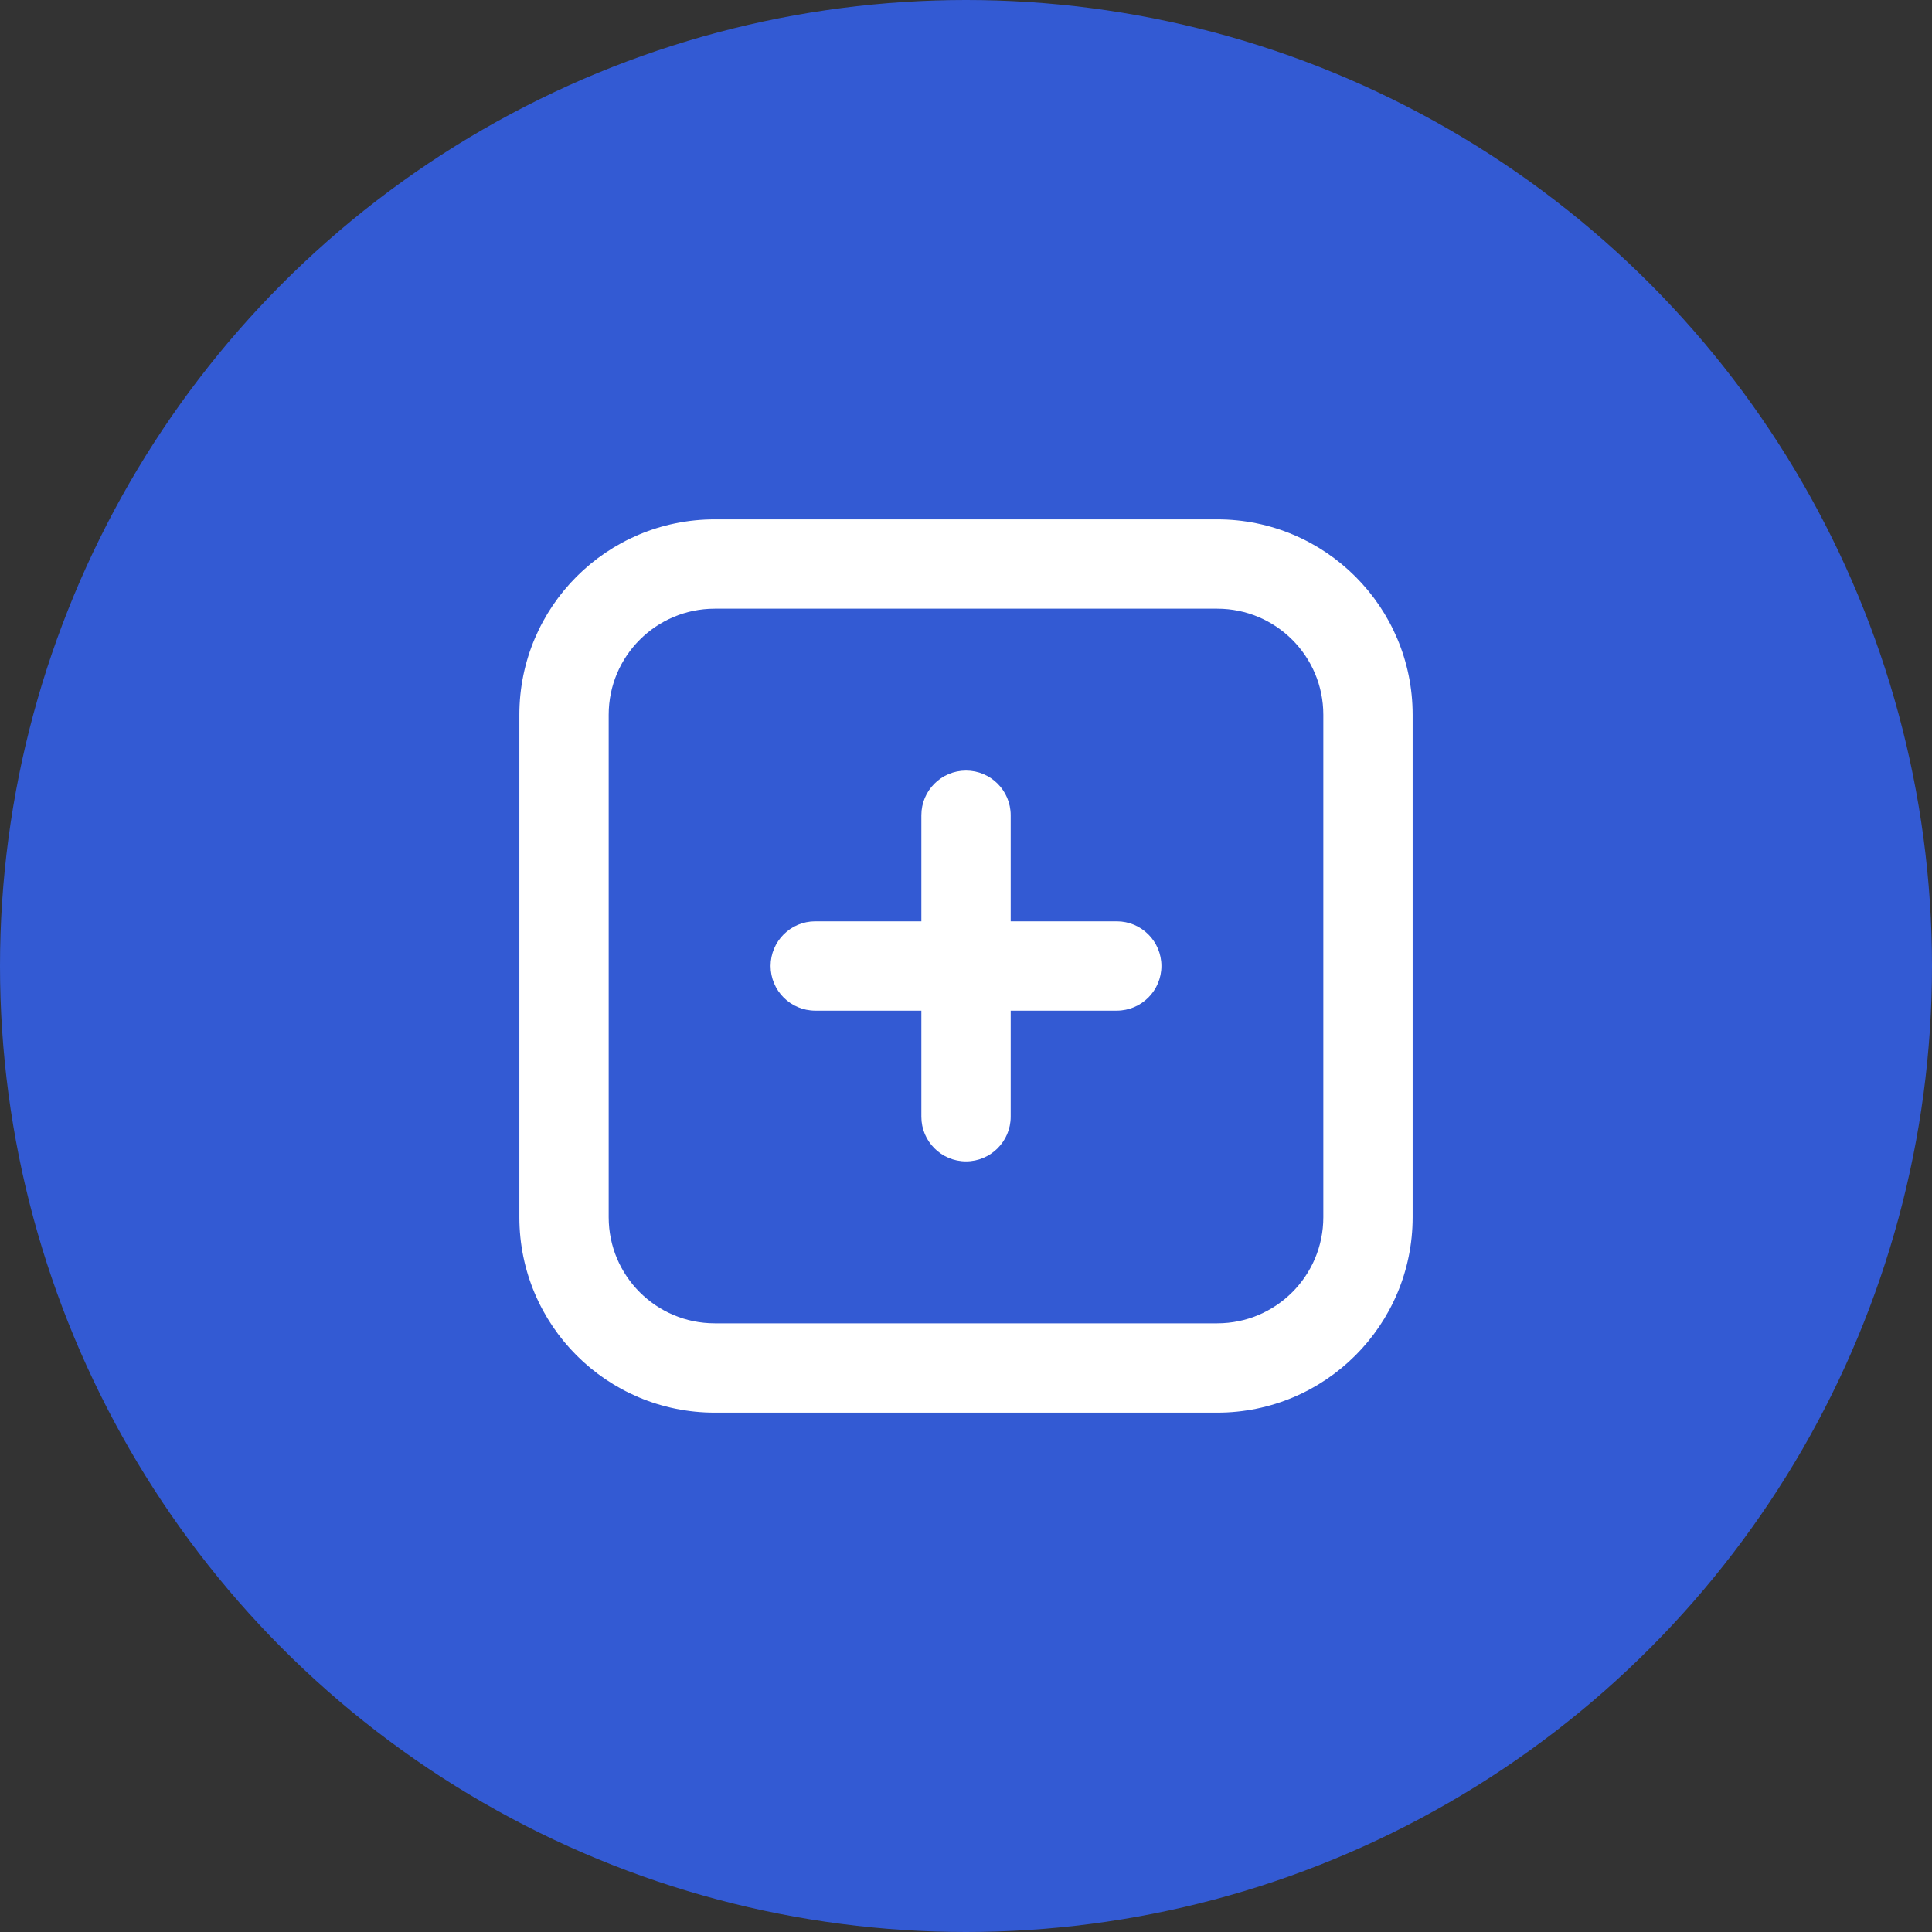
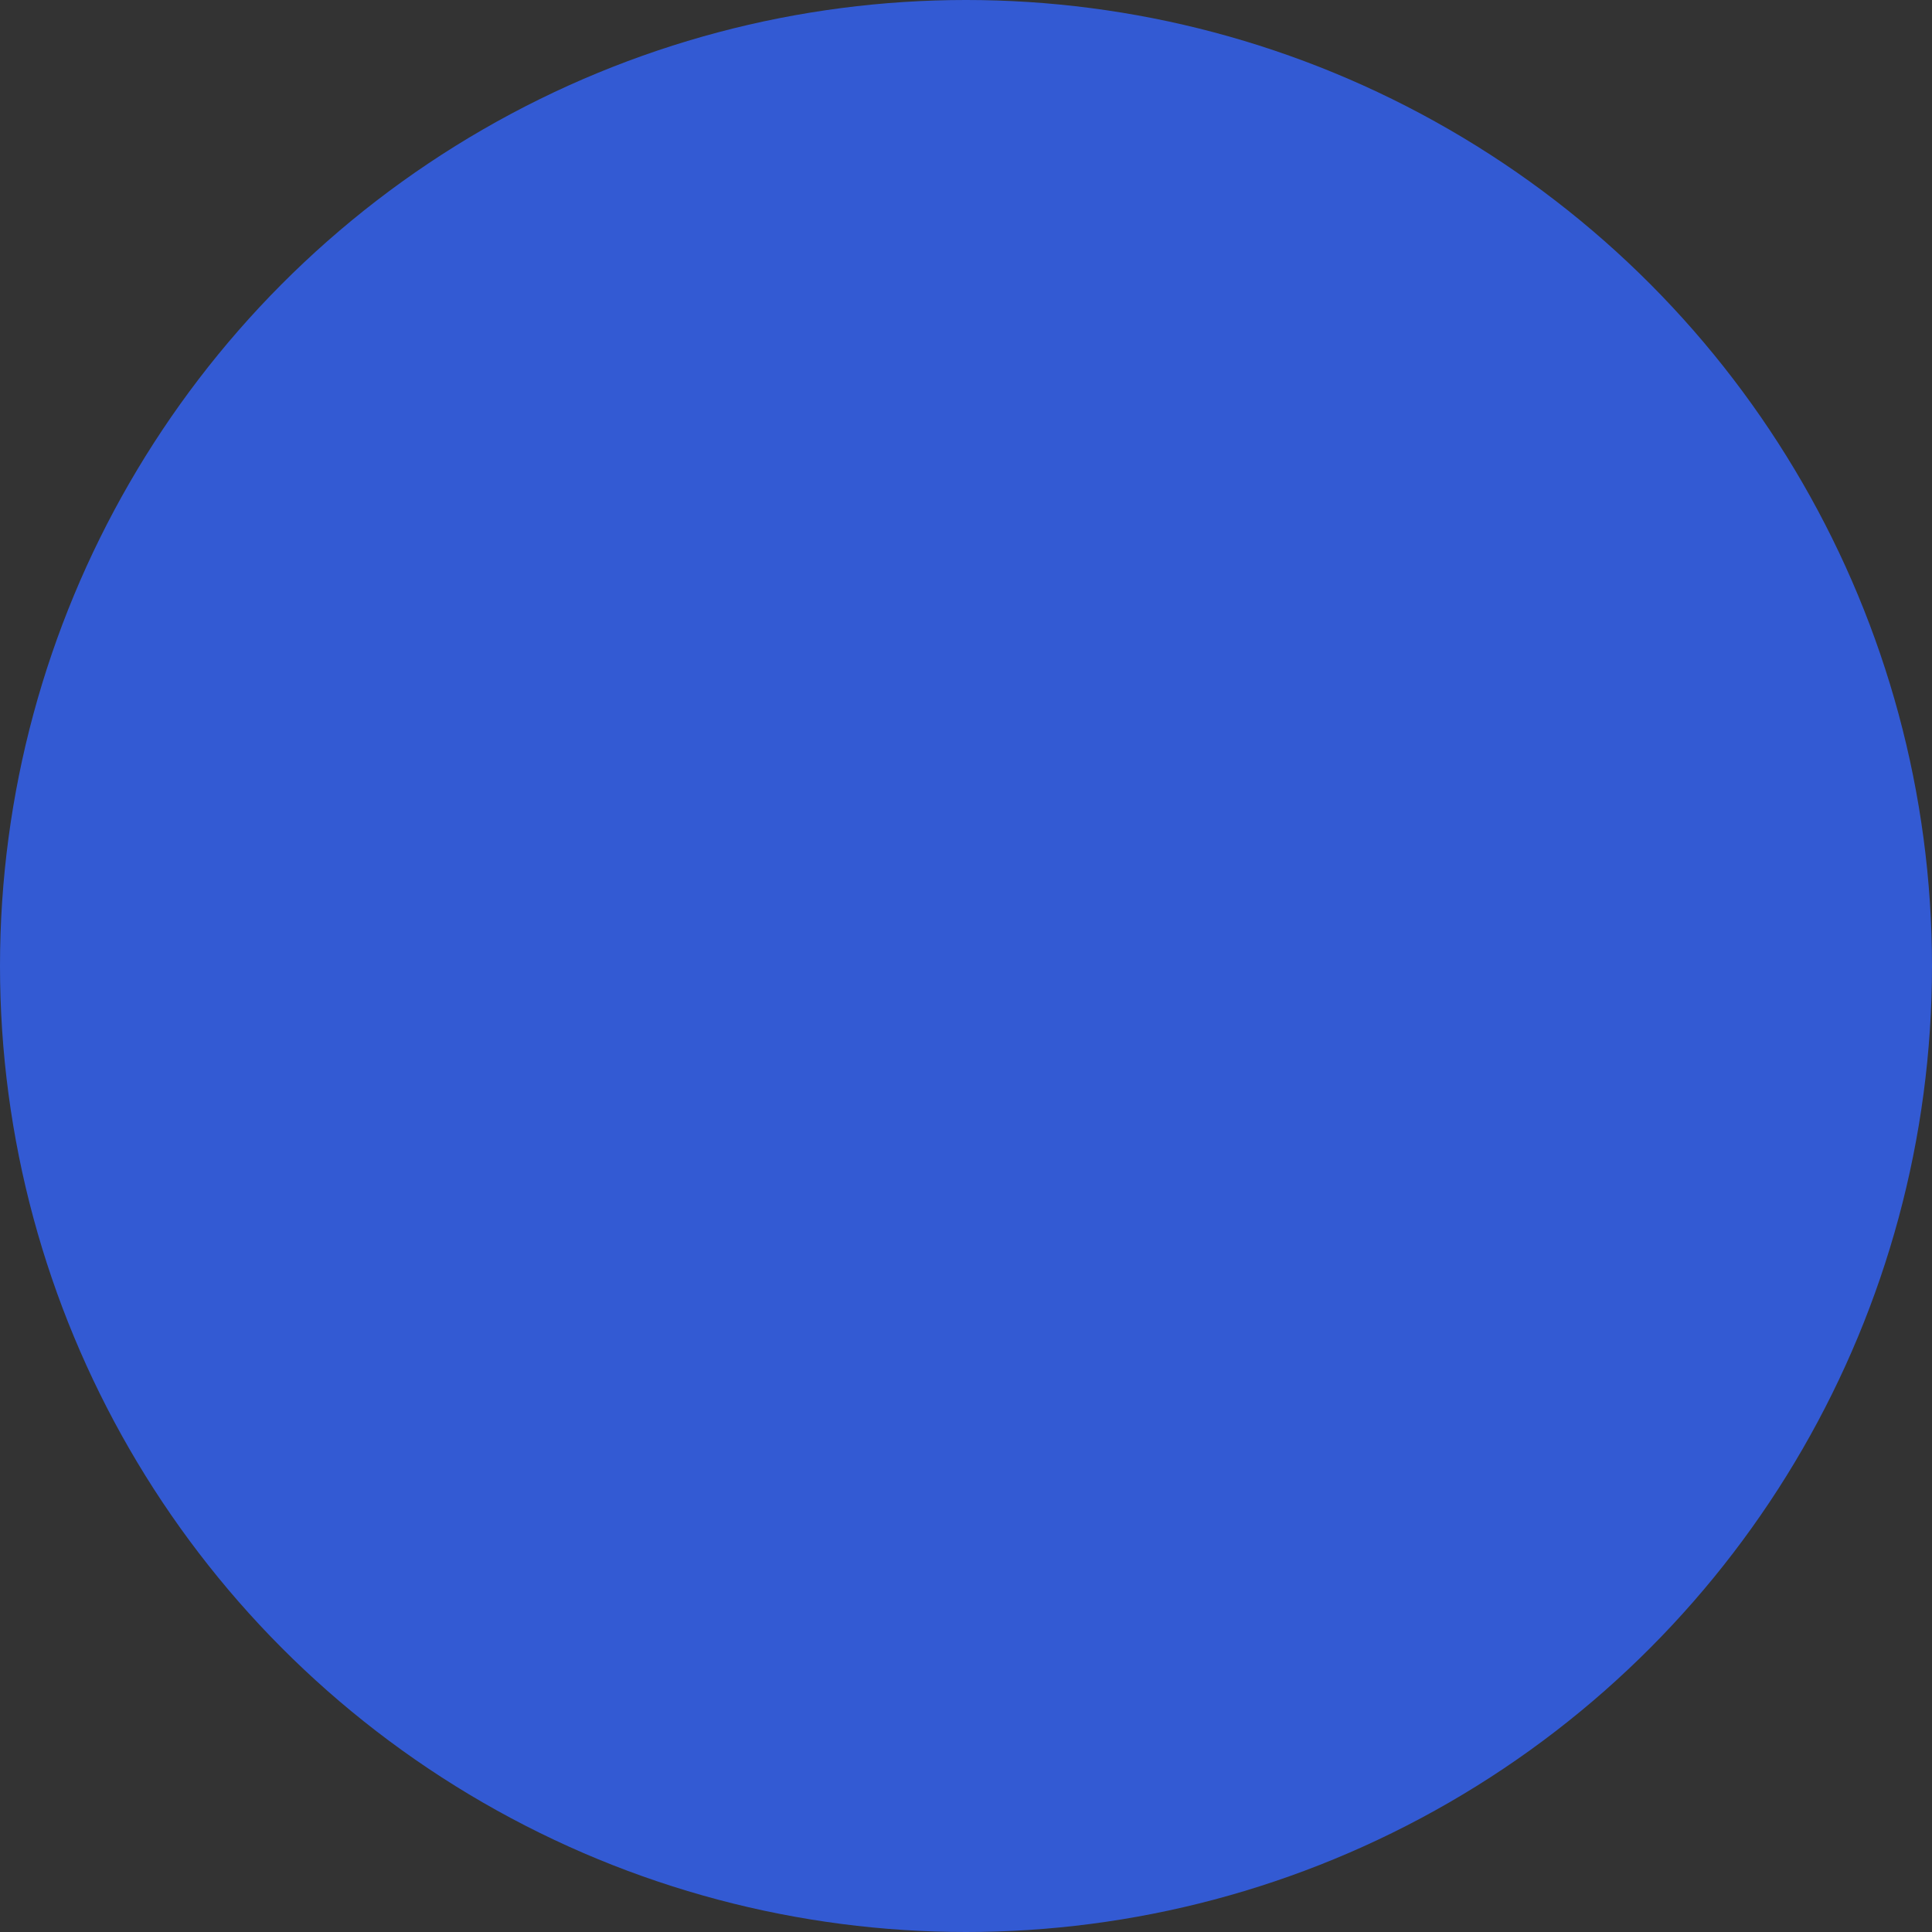
<svg xmlns="http://www.w3.org/2000/svg" width="93" height="93" viewBox="0 0 93 93" fill="none">
  <rect x="0" y="0" width="93" height="93" fill="#333333" stroke="none" />
  <circle cx="46.5" cy="46.5" r="46.5" fill="#335AD3" />
-   <path fill-rule="evenodd" clip-rule="evenodd" d="M34.406 29.3C31.586 29.3 29.3 31.586 29.3 34.406V58.594C29.3 61.414 31.586 63.7 34.406 63.7H58.594C61.414 63.7 63.7 61.414 63.7 58.594L63.7 34.406C63.7 31.586 61.414 29.3 58.594 29.3H34.406ZM25 34.406C25 29.211 29.211 25 34.406 25H58.594C63.789 25 68 29.211 68 34.406L68 58.594C68 63.789 63.789 68 58.594 68H34.406C29.211 68 25 63.789 25 58.594V34.406ZM46.501 37.093C47.688 37.093 48.651 38.055 48.651 39.243L48.651 44.349H53.757C54.944 44.349 55.907 45.311 55.907 46.499C55.907 47.686 54.944 48.649 53.757 48.649H48.651V53.755C48.651 54.942 47.688 55.905 46.501 55.905C45.313 55.905 44.351 54.942 44.351 53.755V48.649H39.245C38.057 48.649 37.094 47.686 37.094 46.499C37.094 45.311 38.057 44.349 39.245 44.349H44.351L44.351 39.243C44.351 38.055 45.313 37.093 46.501 37.093Z" fill="white" />
</svg>